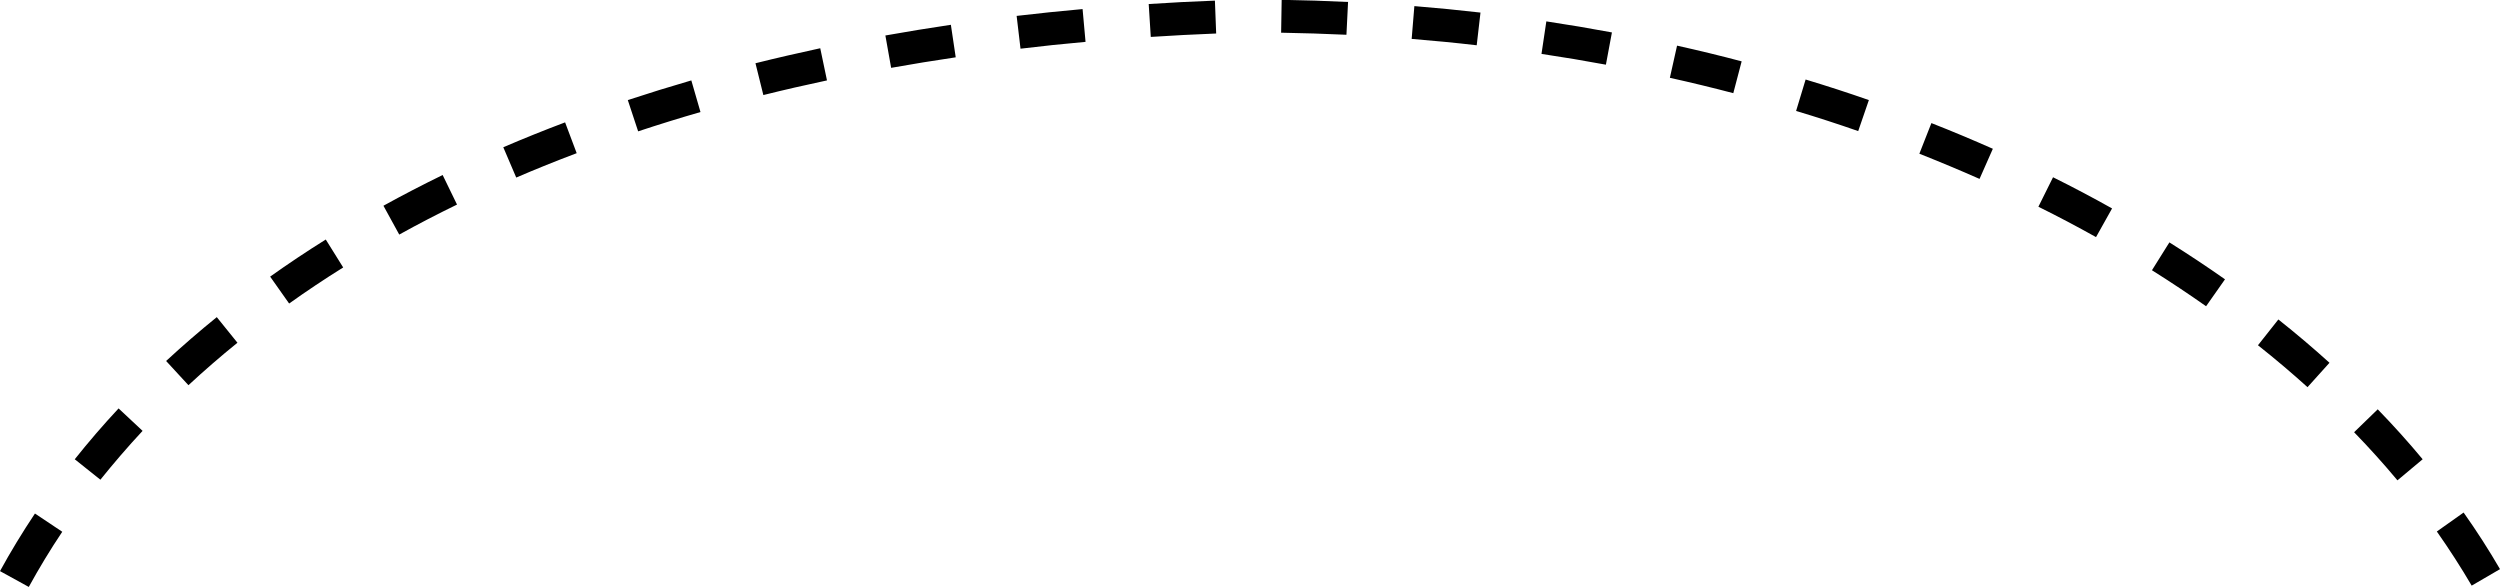
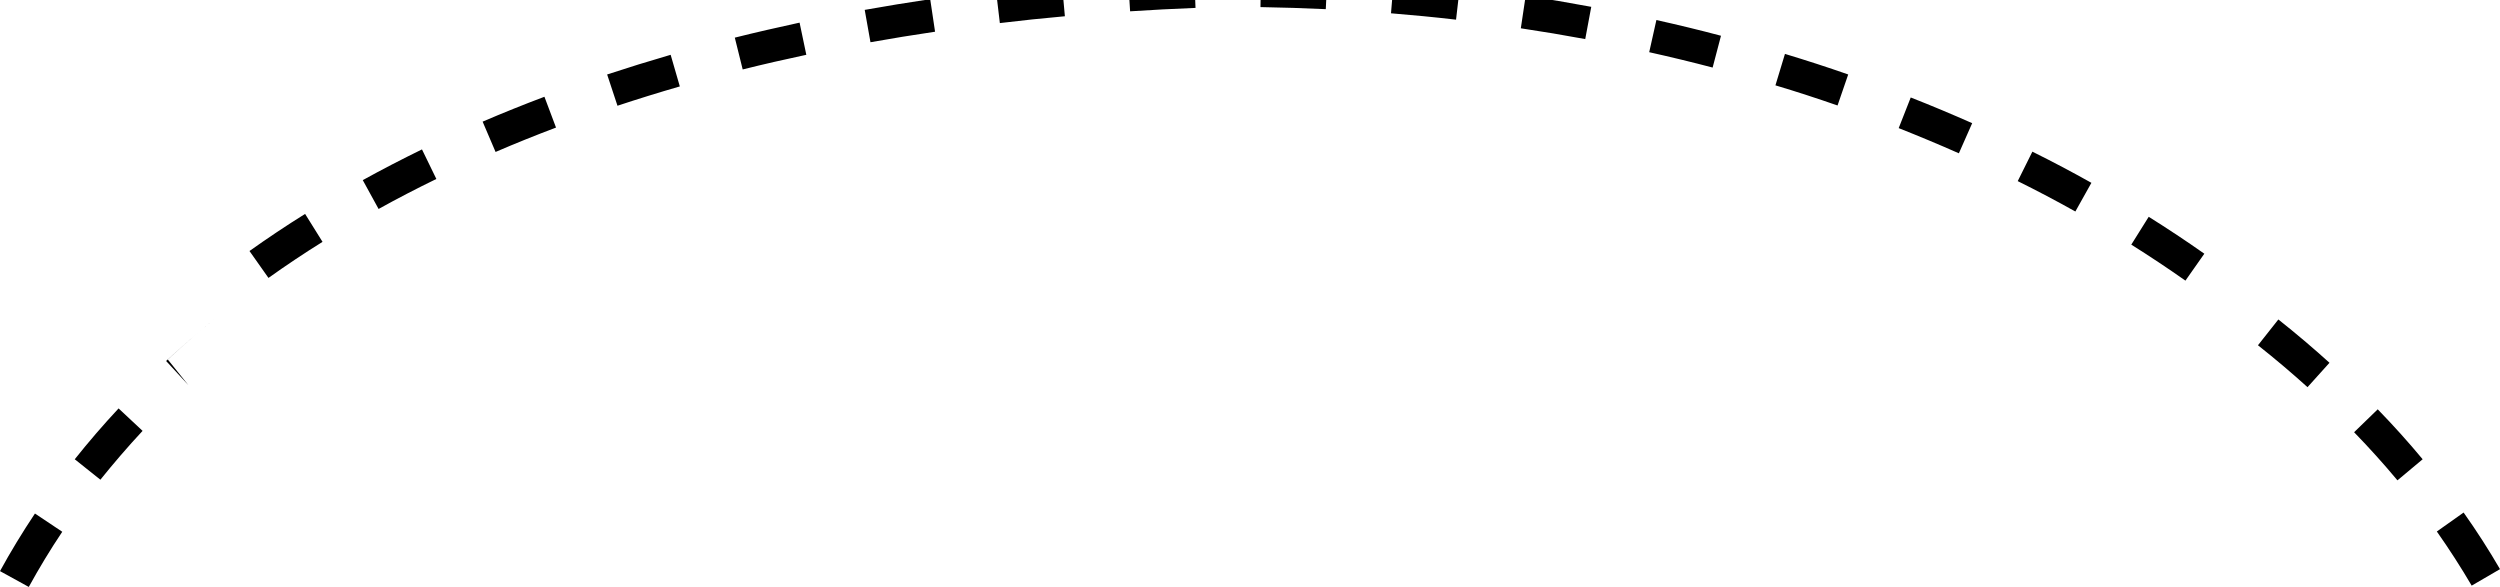
<svg xmlns="http://www.w3.org/2000/svg" id="b" width="278.27" height="65.33" viewBox="0 0 278.27 65.33">
  <g id="c">
-     <path id="d" d="m3.2,65.33l-3.2-1.76c1.18-2.16,2.49-4.31,3.89-6.41l3.04,2.03c-1.34,2-2.59,4.07-3.72,6.13m271.91-.13c-1.18-2.02-2.49-4.05-3.88-6.03l2.98-2.11c1.46,2.06,2.82,4.18,4.05,6.3l-3.16,1.84Zm-8.27-11.73c-1.5-1.8-3.12-3.6-4.82-5.35l2.63-2.55c1.76,1.81,3.44,3.68,5,5.56l-2.81,2.35Zm-255.67-.06l-2.86-2.28c1.53-1.92,3.17-3.83,4.88-5.66l2.67,2.5c-1.64,1.76-3.22,3.6-4.7,5.44m245.67-10.31c-1.74-1.57-3.59-3.14-5.51-4.66l2.27-2.87c1.98,1.57,3.89,3.19,5.69,4.82l-2.45,2.72Zm-235.87-.22l-2.48-2.69c1.81-1.67,3.71-3.32,5.64-4.88l2.3,2.85c-1.87,1.51-3.7,3.1-5.45,4.72m224.58-8.78c-1.93-1.36-3.96-2.71-6.03-4.01l1.94-3.1c2.12,1.33,4.2,2.71,6.19,4.11l-2.1,2.99Zm-213.38-.31l-2.11-2.99c1.98-1.41,4.06-2.8,6.19-4.13l1.94,3.11c-2.07,1.29-4.09,2.64-6.01,4.01m201.11-7.39c-2.07-1.16-4.23-2.3-6.41-3.38l1.63-3.28c2.24,1.11,4.45,2.28,6.57,3.47l-1.79,3.2Zm-188.86-.28l-1.76-3.21c2.1-1.16,4.32-2.31,6.59-3.42l1.6,3.29c-2.22,1.08-4.38,2.2-6.43,3.34m175.89-6.2c-2.19-.97-4.42-1.9-6.69-2.8l1.34-3.41c2.32.91,4.6,1.87,6.84,2.86l-1.48,3.35Zm-162.87-.15l-1.44-3.37c2.26-.97,4.57-1.9,6.88-2.77l1.29,3.43c-2.25.85-4.52,1.76-6.72,2.71m13.56-5.14l-1.15-3.48c2.31-.76,4.66-1.49,7.07-2.19l1.02,3.52c-2.36.68-4.67,1.4-6.94,2.15m135.8-.03c-2.27-.79-4.57-1.54-6.91-2.24l1.06-3.5c2.38.72,4.73,1.48,7.04,2.29l-1.19,3.46Zm-121.86-4l-.88-3.55c2.36-.59,4.77-1.14,7.21-1.67l.75,3.58c-2.4.51-4.76,1.05-7.08,1.63m107.96-.21c-2.32-.61-4.68-1.18-7.06-1.71l.8-3.58c2.42.54,4.82,1.12,7.19,1.75l-.93,3.54Zm-93.74-2.82l-.64-3.6c2.39-.43,4.82-.82,7.29-1.19l.54,3.62c-2.43.36-4.83.75-7.18,1.17m79.55-.35c-2.37-.44-4.76-.84-7.17-1.2l.54-3.62c2.46.37,4.89.78,7.3,1.23l-.67,3.59Zm-65.16-1.79l-.43-3.64c2.41-.28,4.86-.54,7.34-.76l.33,3.65c-2.45.22-4.87.47-7.24.76m50.78-.38c-2.39-.28-4.81-.51-7.24-.71l.3-3.65c2.47.2,4.92.44,7.36.72l-.42,3.64Zm-36.28-.94l-.23-3.65c2.42-.16,4.88-.29,7.37-.38l.14,3.66c-2.46.1-4.89.22-7.28.38m21.78-.24c-2.41-.11-4.83-.19-7.27-.23l.06-3.66c2.48.04,4.94.12,7.39.24l-.18,3.65Z" />
+     <path id="d" d="m3.2,65.33l-3.2-1.76c1.18-2.16,2.49-4.31,3.89-6.41l3.04,2.03c-1.34,2-2.59,4.07-3.72,6.13m271.91-.13c-1.18-2.02-2.49-4.05-3.88-6.03l2.98-2.11c1.46,2.06,2.82,4.18,4.05,6.3l-3.16,1.84Zm-8.27-11.73c-1.5-1.8-3.12-3.6-4.82-5.35l2.63-2.55c1.76,1.81,3.44,3.68,5,5.56l-2.81,2.35Zm-255.67-.06l-2.86-2.28c1.53-1.92,3.17-3.83,4.88-5.66l2.67,2.5c-1.64,1.76-3.22,3.6-4.7,5.44m245.67-10.31c-1.74-1.57-3.59-3.14-5.51-4.66l2.27-2.87c1.98,1.57,3.89,3.19,5.69,4.82l-2.45,2.72Zm-235.87-.22l-2.48-2.69c1.81-1.67,3.71-3.32,5.64-4.88c-1.87,1.51-3.7,3.1-5.45,4.72m224.58-8.78c-1.93-1.36-3.96-2.71-6.03-4.01l1.94-3.1c2.12,1.33,4.2,2.71,6.19,4.11l-2.1,2.99Zm-213.38-.31l-2.11-2.99c1.98-1.41,4.06-2.8,6.19-4.13l1.94,3.11c-2.07,1.29-4.09,2.64-6.01,4.01m201.11-7.39c-2.07-1.16-4.23-2.3-6.41-3.38l1.63-3.28c2.24,1.11,4.45,2.28,6.57,3.47l-1.79,3.2Zm-188.86-.28l-1.76-3.21c2.1-1.16,4.32-2.31,6.59-3.42l1.6,3.29c-2.22,1.08-4.38,2.2-6.43,3.34m175.89-6.2c-2.19-.97-4.42-1.9-6.69-2.8l1.34-3.41c2.32.91,4.6,1.87,6.84,2.86l-1.48,3.35Zm-162.87-.15l-1.44-3.37c2.26-.97,4.57-1.9,6.88-2.77l1.29,3.43c-2.25.85-4.52,1.76-6.72,2.71m13.56-5.14l-1.15-3.48c2.31-.76,4.66-1.49,7.07-2.19l1.02,3.52c-2.36.68-4.67,1.4-6.94,2.15m135.8-.03c-2.27-.79-4.57-1.54-6.91-2.24l1.06-3.5c2.38.72,4.73,1.48,7.04,2.29l-1.19,3.46Zm-121.86-4l-.88-3.55c2.36-.59,4.77-1.14,7.21-1.67l.75,3.58c-2.4.51-4.76,1.05-7.08,1.63m107.96-.21c-2.32-.61-4.68-1.18-7.06-1.71l.8-3.58c2.42.54,4.82,1.12,7.19,1.75l-.93,3.54Zm-93.74-2.82l-.64-3.6c2.39-.43,4.82-.82,7.29-1.19l.54,3.62c-2.43.36-4.83.75-7.18,1.17m79.55-.35c-2.37-.44-4.76-.84-7.17-1.2l.54-3.62c2.46.37,4.89.78,7.3,1.23l-.67,3.59Zm-65.16-1.79l-.43-3.64c2.41-.28,4.86-.54,7.34-.76l.33,3.65c-2.45.22-4.87.47-7.24.76m50.78-.38c-2.39-.28-4.81-.51-7.24-.71l.3-3.65c2.47.2,4.92.44,7.36.72l-.42,3.64Zm-36.28-.94l-.23-3.65c2.42-.16,4.88-.29,7.37-.38l.14,3.66c-2.46.1-4.89.22-7.28.38m21.78-.24c-2.41-.11-4.83-.19-7.27-.23l.06-3.66c2.48.04,4.94.12,7.39.24l-.18,3.65Z" />
  </g>
</svg>